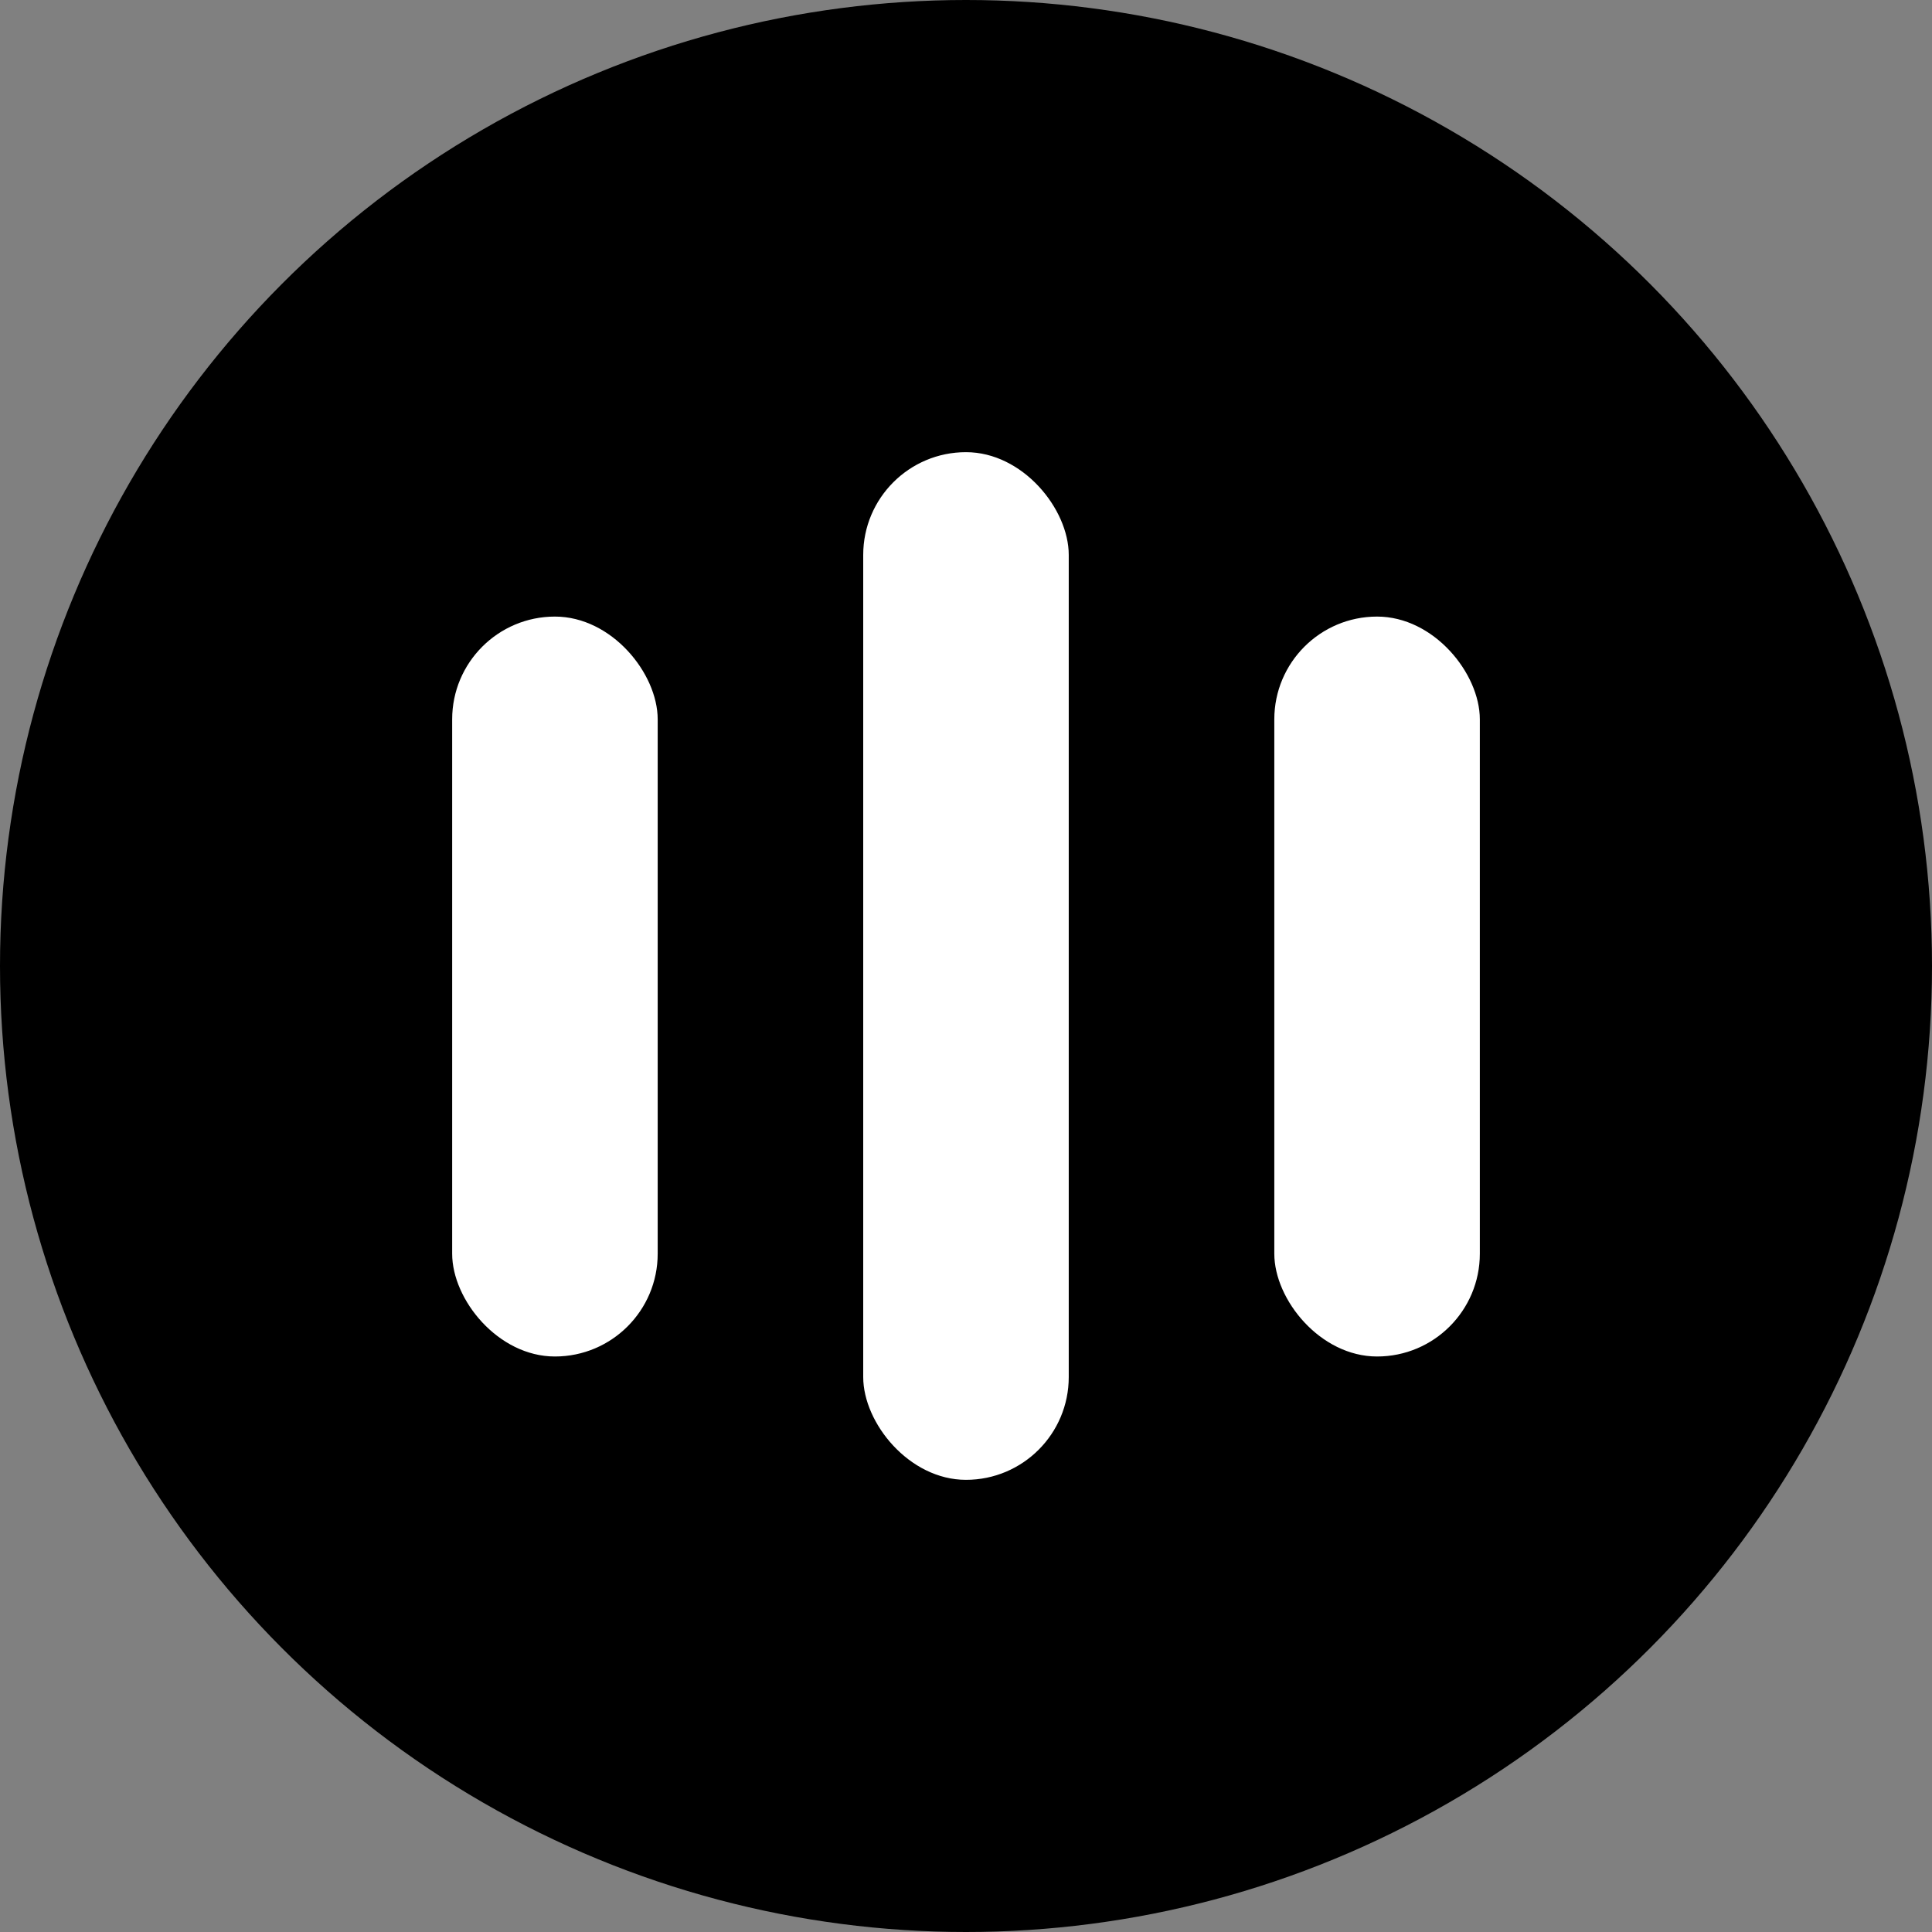
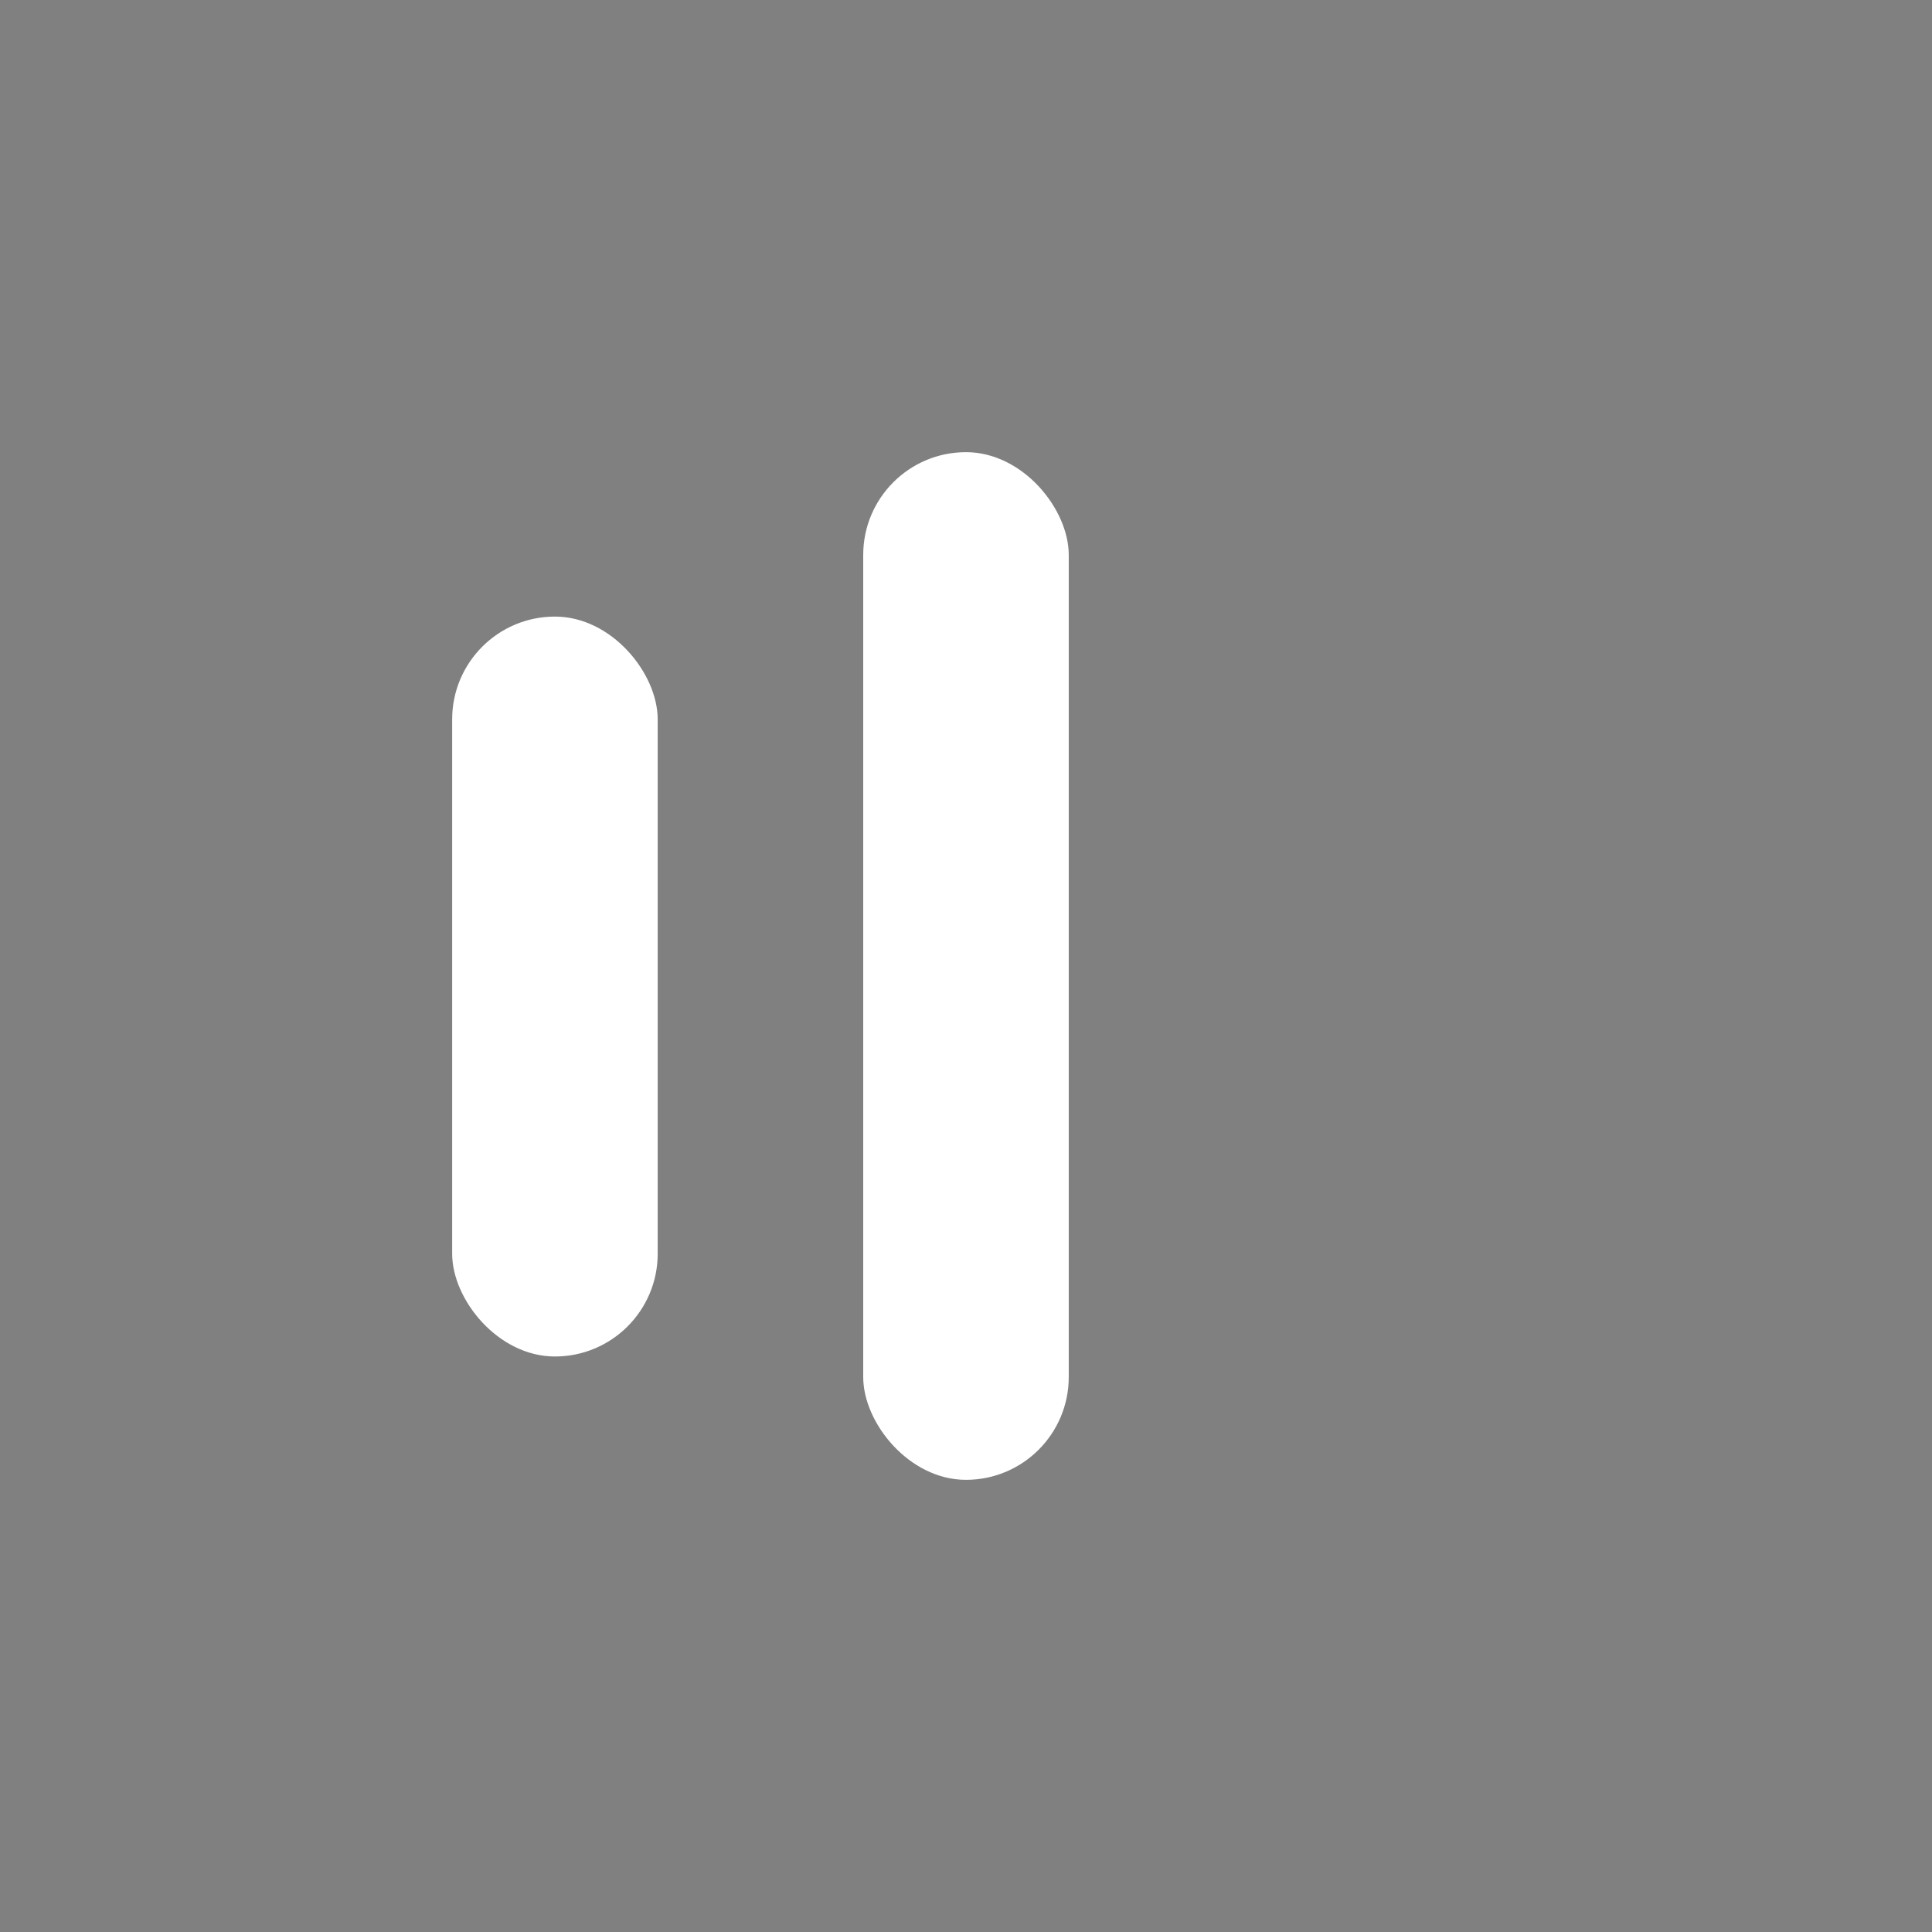
<svg xmlns="http://www.w3.org/2000/svg" width="128" height="128" viewBox="0 0 50 50" fill="none">
  <rect x="0" y="0" width="50" height="50" fill="#808080" stroke="none" />
-   <circle cx="25" cy="25" r="25" fill="black" />
  <rect x="11.702" y="15.957" width="5.319" height="19.149" rx="2.66" fill="white" />
  <rect x="22.34" y="11.702" width="5.319" height="26.596" rx="2.66" fill="white" />
-   <rect x="32.979" y="15.957" width="5.319" height="19.149" rx="2.66" fill="white" />
</svg>